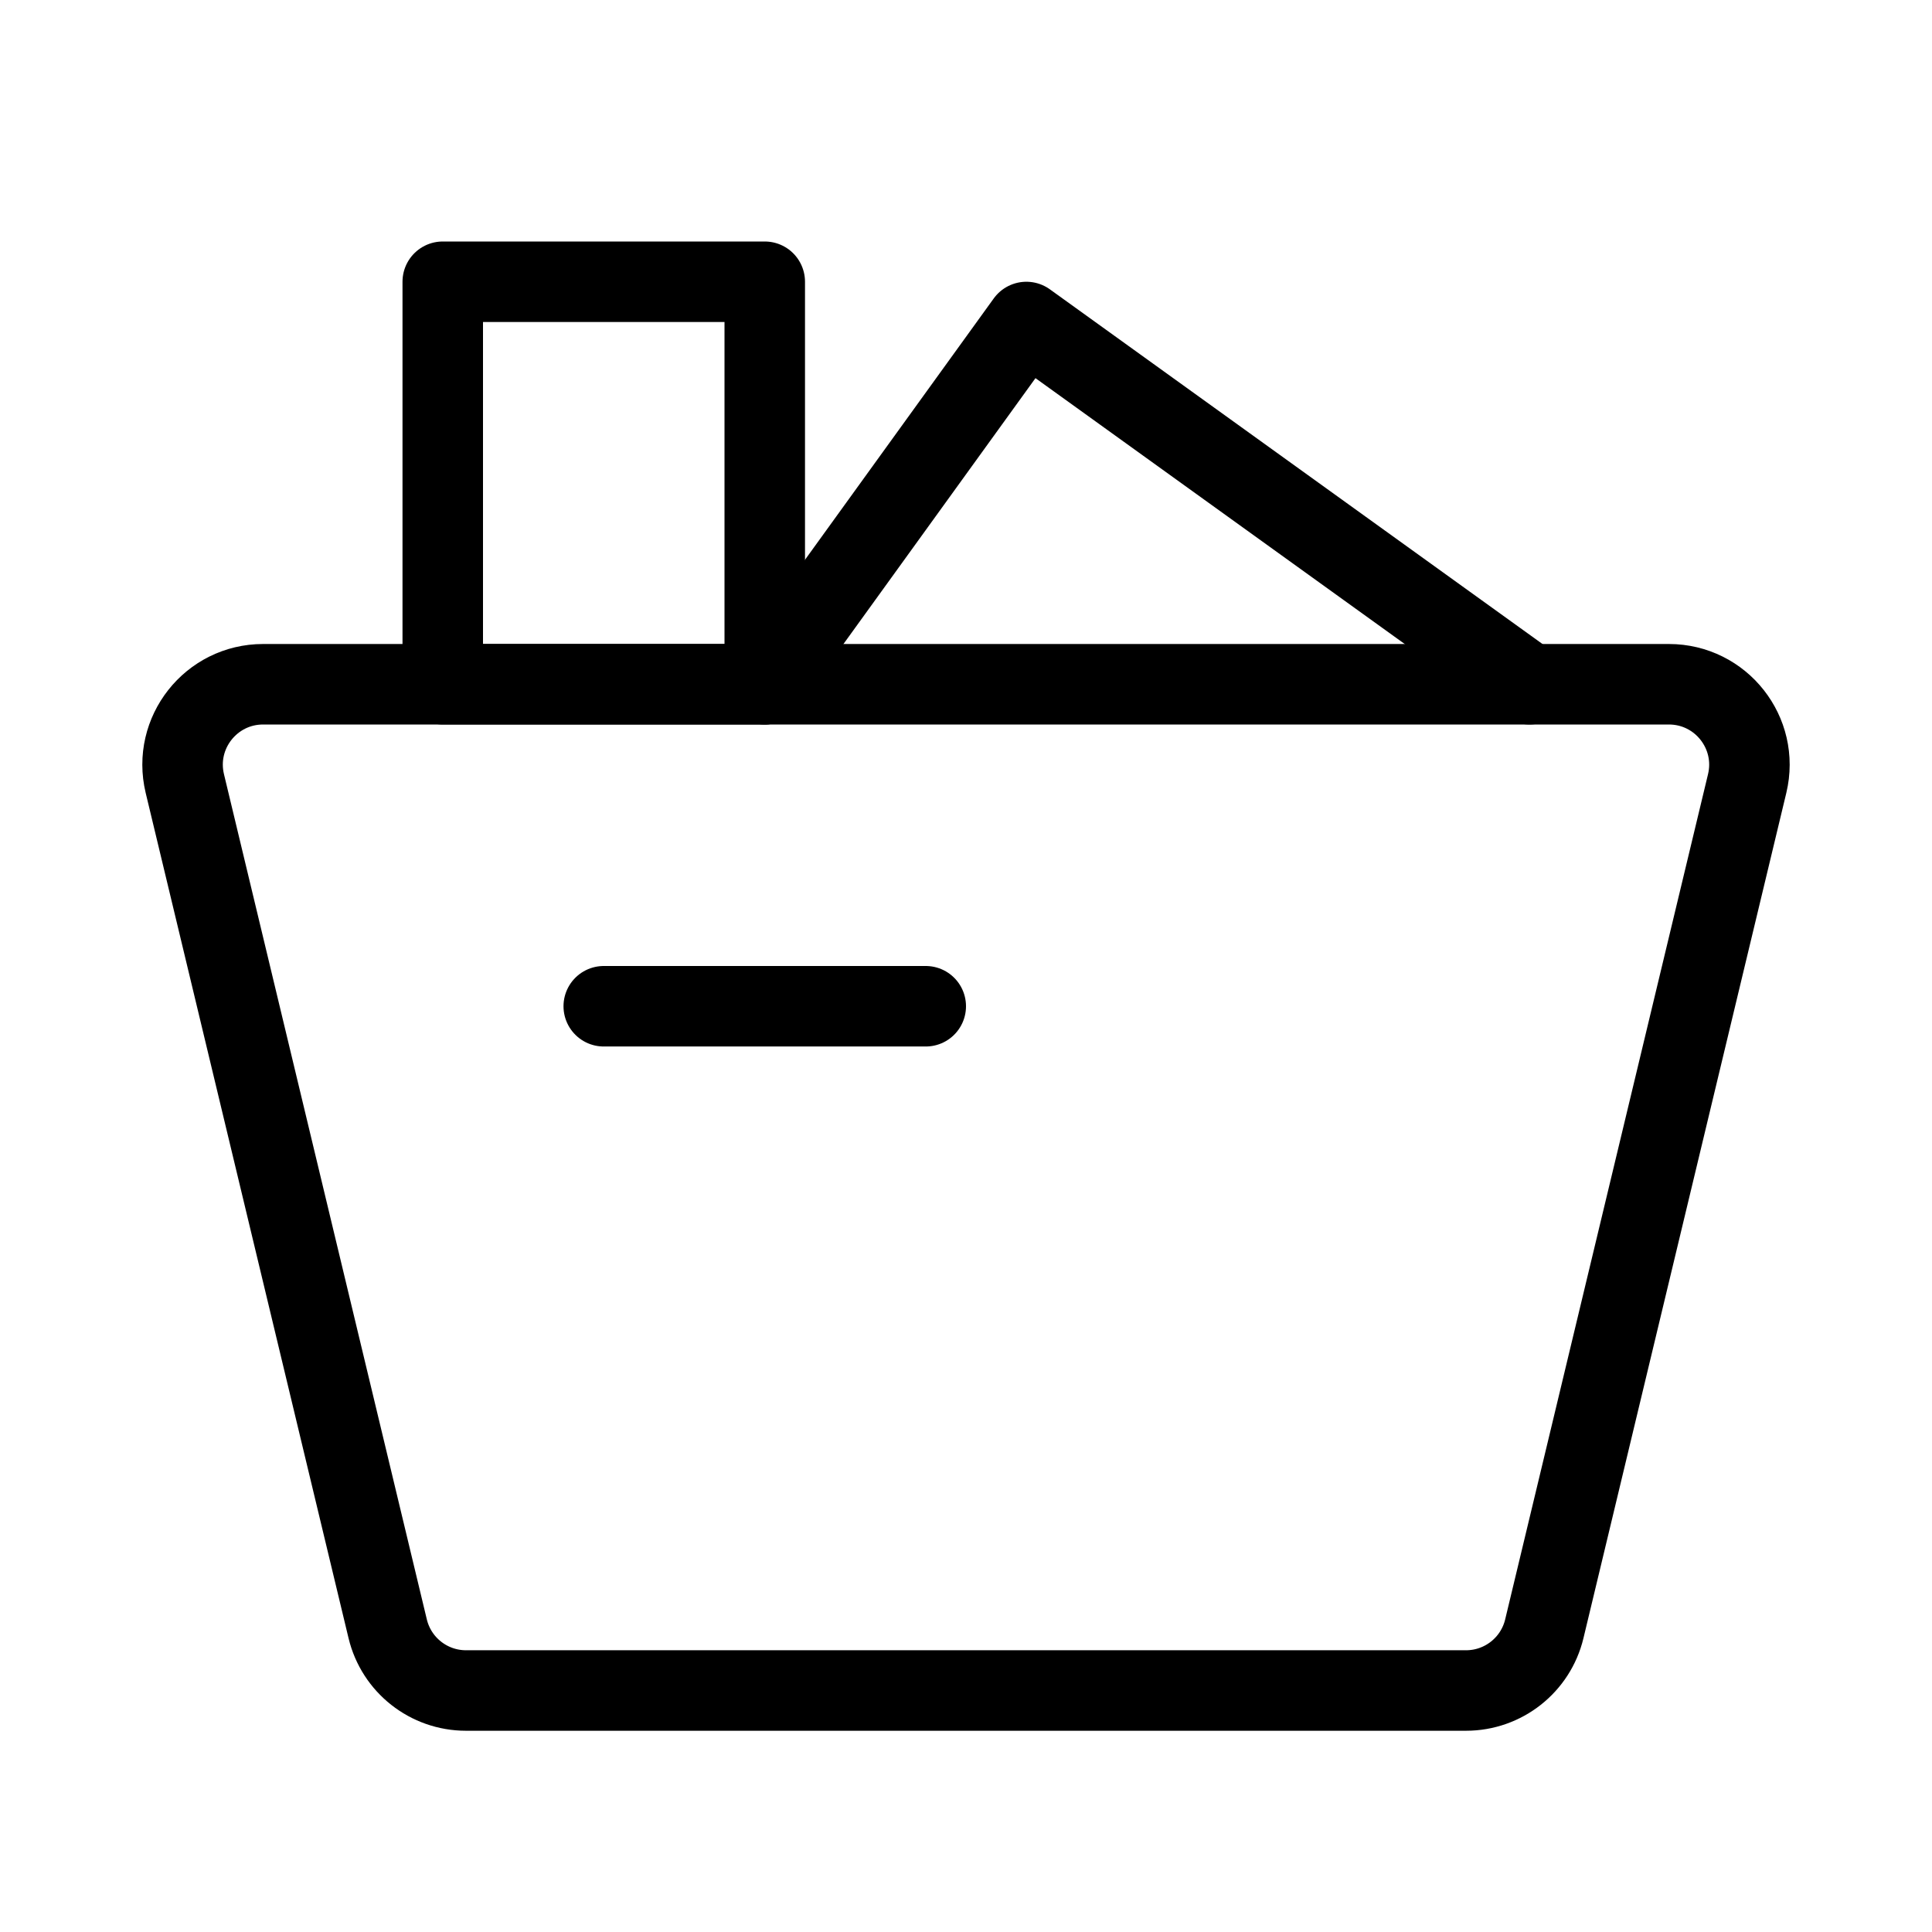
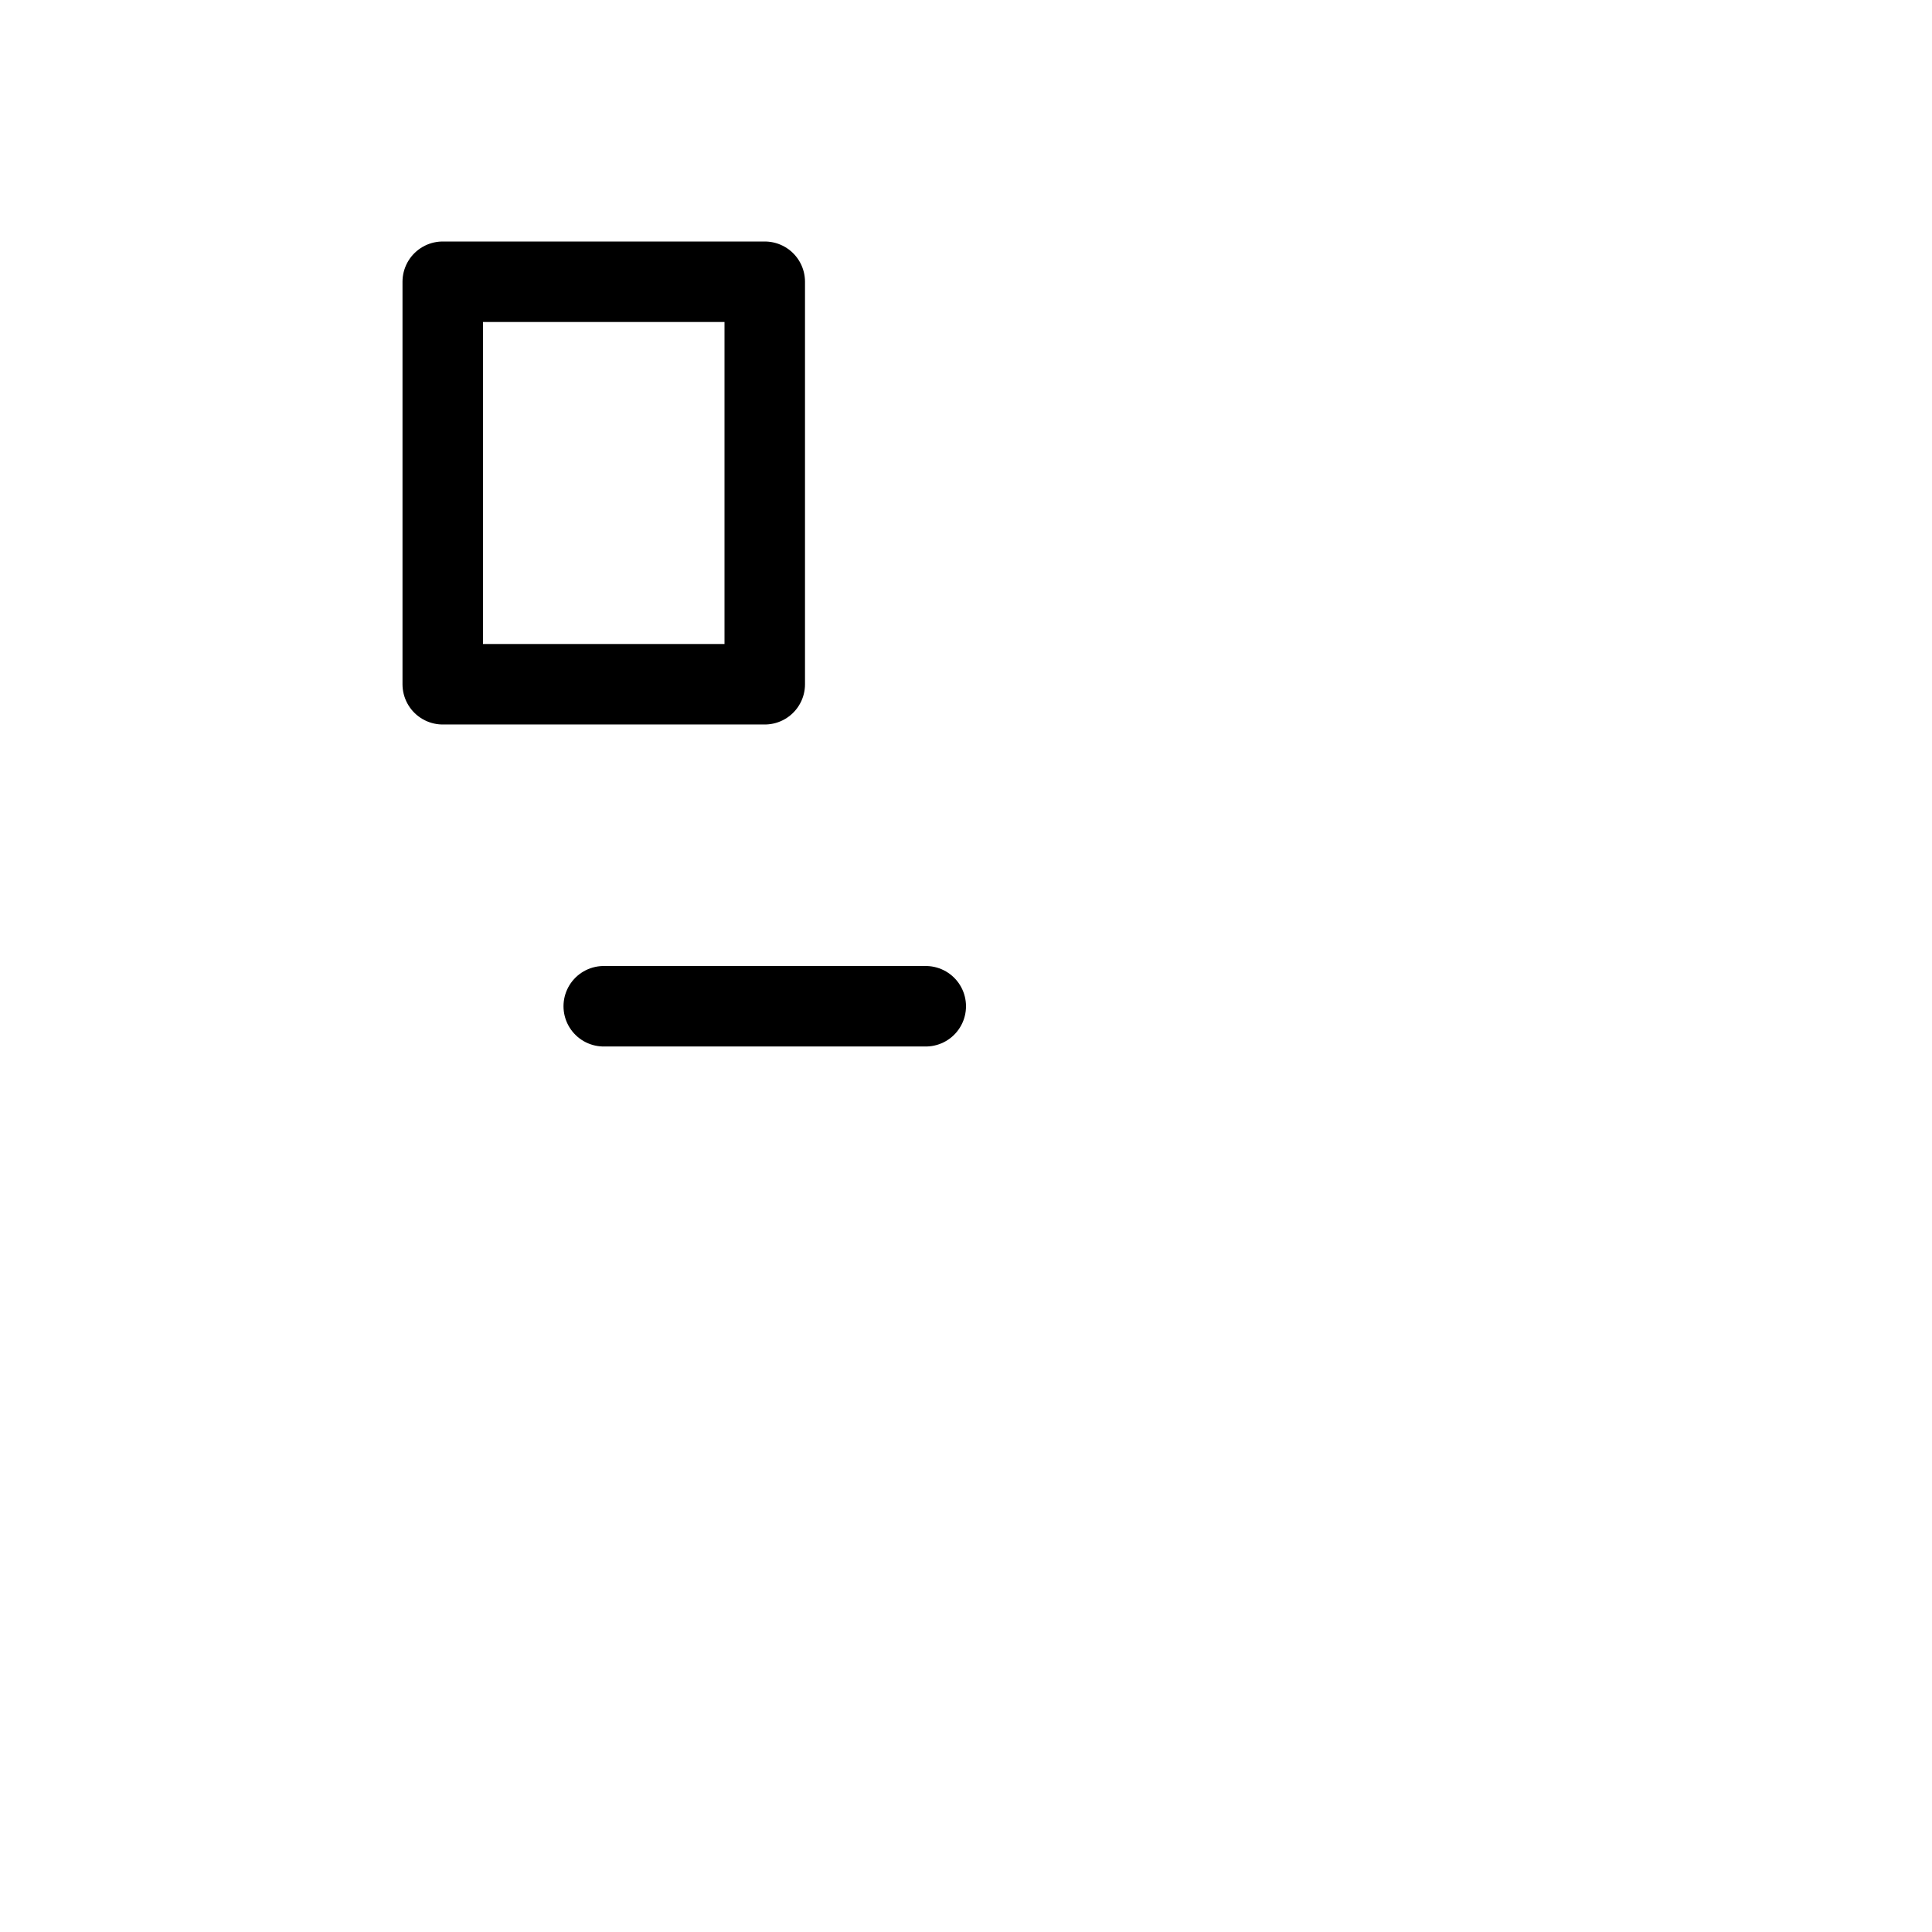
<svg xmlns="http://www.w3.org/2000/svg" viewBox="0 0 48 48" fill="none">
-   <path d="M4.592 19.467C4.29 18.209 5.243 17 6.537 17H41.463C42.757 17 43.71 18.209 43.408 19.467L38.368 40.467C38.152 41.366 37.348 42 36.423 42H11.577C10.652 42 9.848 41.366 9.632 40.467L4.592 19.467Z" fill="none" stroke="currentColor" stroke-width="2" stroke-linecap="round" stroke-linejoin="round" />
  <rect x="11" y="7" width="8" height="10" stroke="currentColor" stroke-width="2" stroke-linecap="round" stroke-linejoin="round" />
-   <path d="M19 17L25.5 8L38 17" stroke="currentColor" stroke-width="2" stroke-linecap="round" stroke-linejoin="round" />
  <path d="M15 25H23" stroke="currentColor" stroke-width="2" stroke-linecap="round" />
</svg>